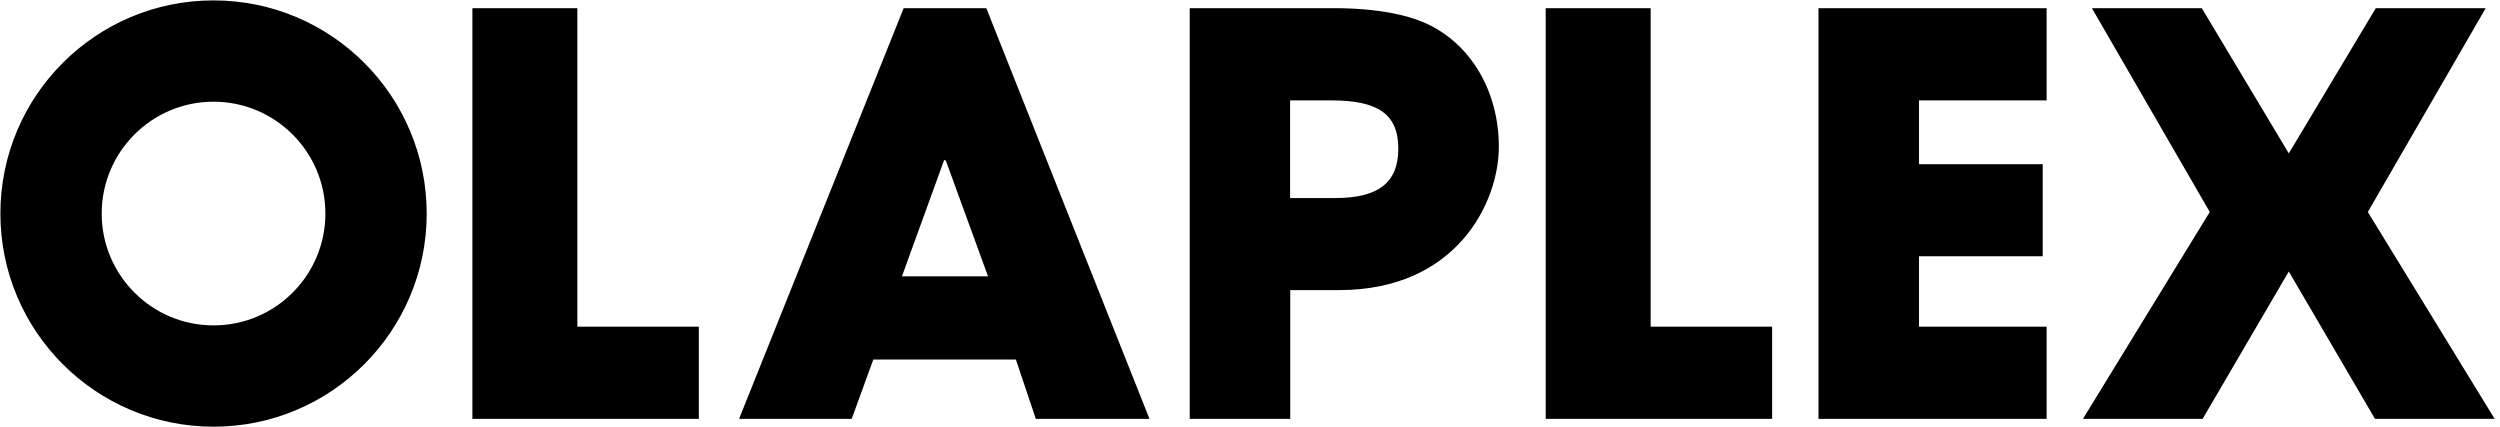
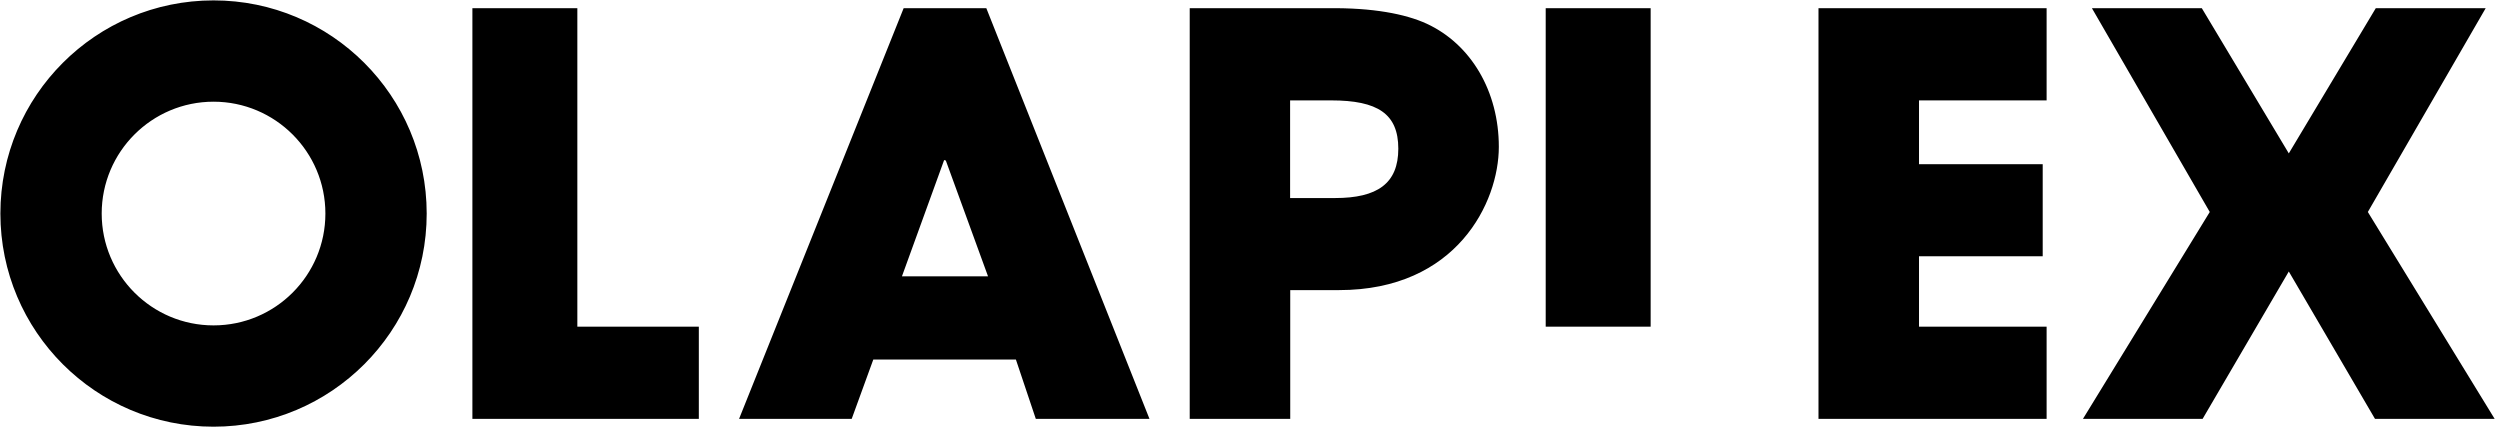
<svg xmlns="http://www.w3.org/2000/svg" id="Layer_1" data-name="Layer 1" version="1.1" viewBox="0 0 1920 328">
  <defs>
    <style>
      .cls-1 {
        fill: #000;
        stroke-width: 0px;
      }
    </style>
  </defs>
-   <path class="cls-1" d="M1909,6.3l-90.5,156.5,97.4,158.9h-91.9l-66.2-113.2-66.2,113.2h-91.9l97.4-158.9L1606.6,6.3h84.4l66.8,111.5,66.8-111.5h84.4ZM795.5,321.7l-15.3-45.6h-109.5l-16.6,45.6h-86.5L694,6.3h63.5l125.3,315.4h-87.4ZM726.4,123.3l-1.3-.4-32.4,89.3h66.1l-32.4-88.9ZM913.7,321.7V6.3h106.6c33.7-.4,58.8,4.3,75.4,11.9,34.1,15.8,55.4,52,55.4,94.6s-32.4,110-122.7,110h-37.5v98.9h-77.1ZM1025.3,152.1c32.4,0,48.6-11.1,48.6-37.9s-15.8-37.1-51.6-37.1h-31.5v75h34.5ZM1187.1,321.7V6.3h80.6v244.6h93.3v70.8h-173.9ZM1396.6,321.7V6.3h175.2v70.8h-98v49h95v70.7h-95v54.1h98v70.8h-175.2ZM164,.3C73.6.3.3,73.6.3,164s73.3,163.7,163.7,163.7,163.7-73.3,163.7-163.7S254.4.3,164,.3ZM164,249.9c-47.4,0-85.9-38.5-85.9-85.9s38.5-85.9,85.9-85.9,85.9,38.5,85.9,85.9-38.4,85.9-85.9,85.9ZM536.7,321.7v-70.8h-93.3V6.3h-80.6v315.4h173.9Z" />
+   <path class="cls-1" d="M1909,6.3l-90.5,156.5,97.4,158.9h-91.9l-66.2-113.2-66.2,113.2h-91.9l97.4-158.9L1606.6,6.3h84.4l66.8,111.5,66.8-111.5h84.4ZM795.5,321.7l-15.3-45.6h-109.5l-16.6,45.6h-86.5L694,6.3h63.5l125.3,315.4h-87.4ZM726.4,123.3l-1.3-.4-32.4,89.3h66.1l-32.4-88.9ZM913.7,321.7V6.3h106.6c33.7-.4,58.8,4.3,75.4,11.9,34.1,15.8,55.4,52,55.4,94.6s-32.4,110-122.7,110h-37.5v98.9h-77.1ZM1025.3,152.1c32.4,0,48.6-11.1,48.6-37.9s-15.8-37.1-51.6-37.1h-31.5v75h34.5ZM1187.1,321.7V6.3h80.6v244.6h93.3h-173.9ZM1396.6,321.7V6.3h175.2v70.8h-98v49h95v70.7h-95v54.1h98v70.8h-175.2ZM164,.3C73.6.3.3,73.6.3,164s73.3,163.7,163.7,163.7,163.7-73.3,163.7-163.7S254.4.3,164,.3ZM164,249.9c-47.4,0-85.9-38.5-85.9-85.9s38.5-85.9,85.9-85.9,85.9,38.5,85.9,85.9-38.4,85.9-85.9,85.9ZM536.7,321.7v-70.8h-93.3V6.3h-80.6v315.4h173.9Z" />
</svg>